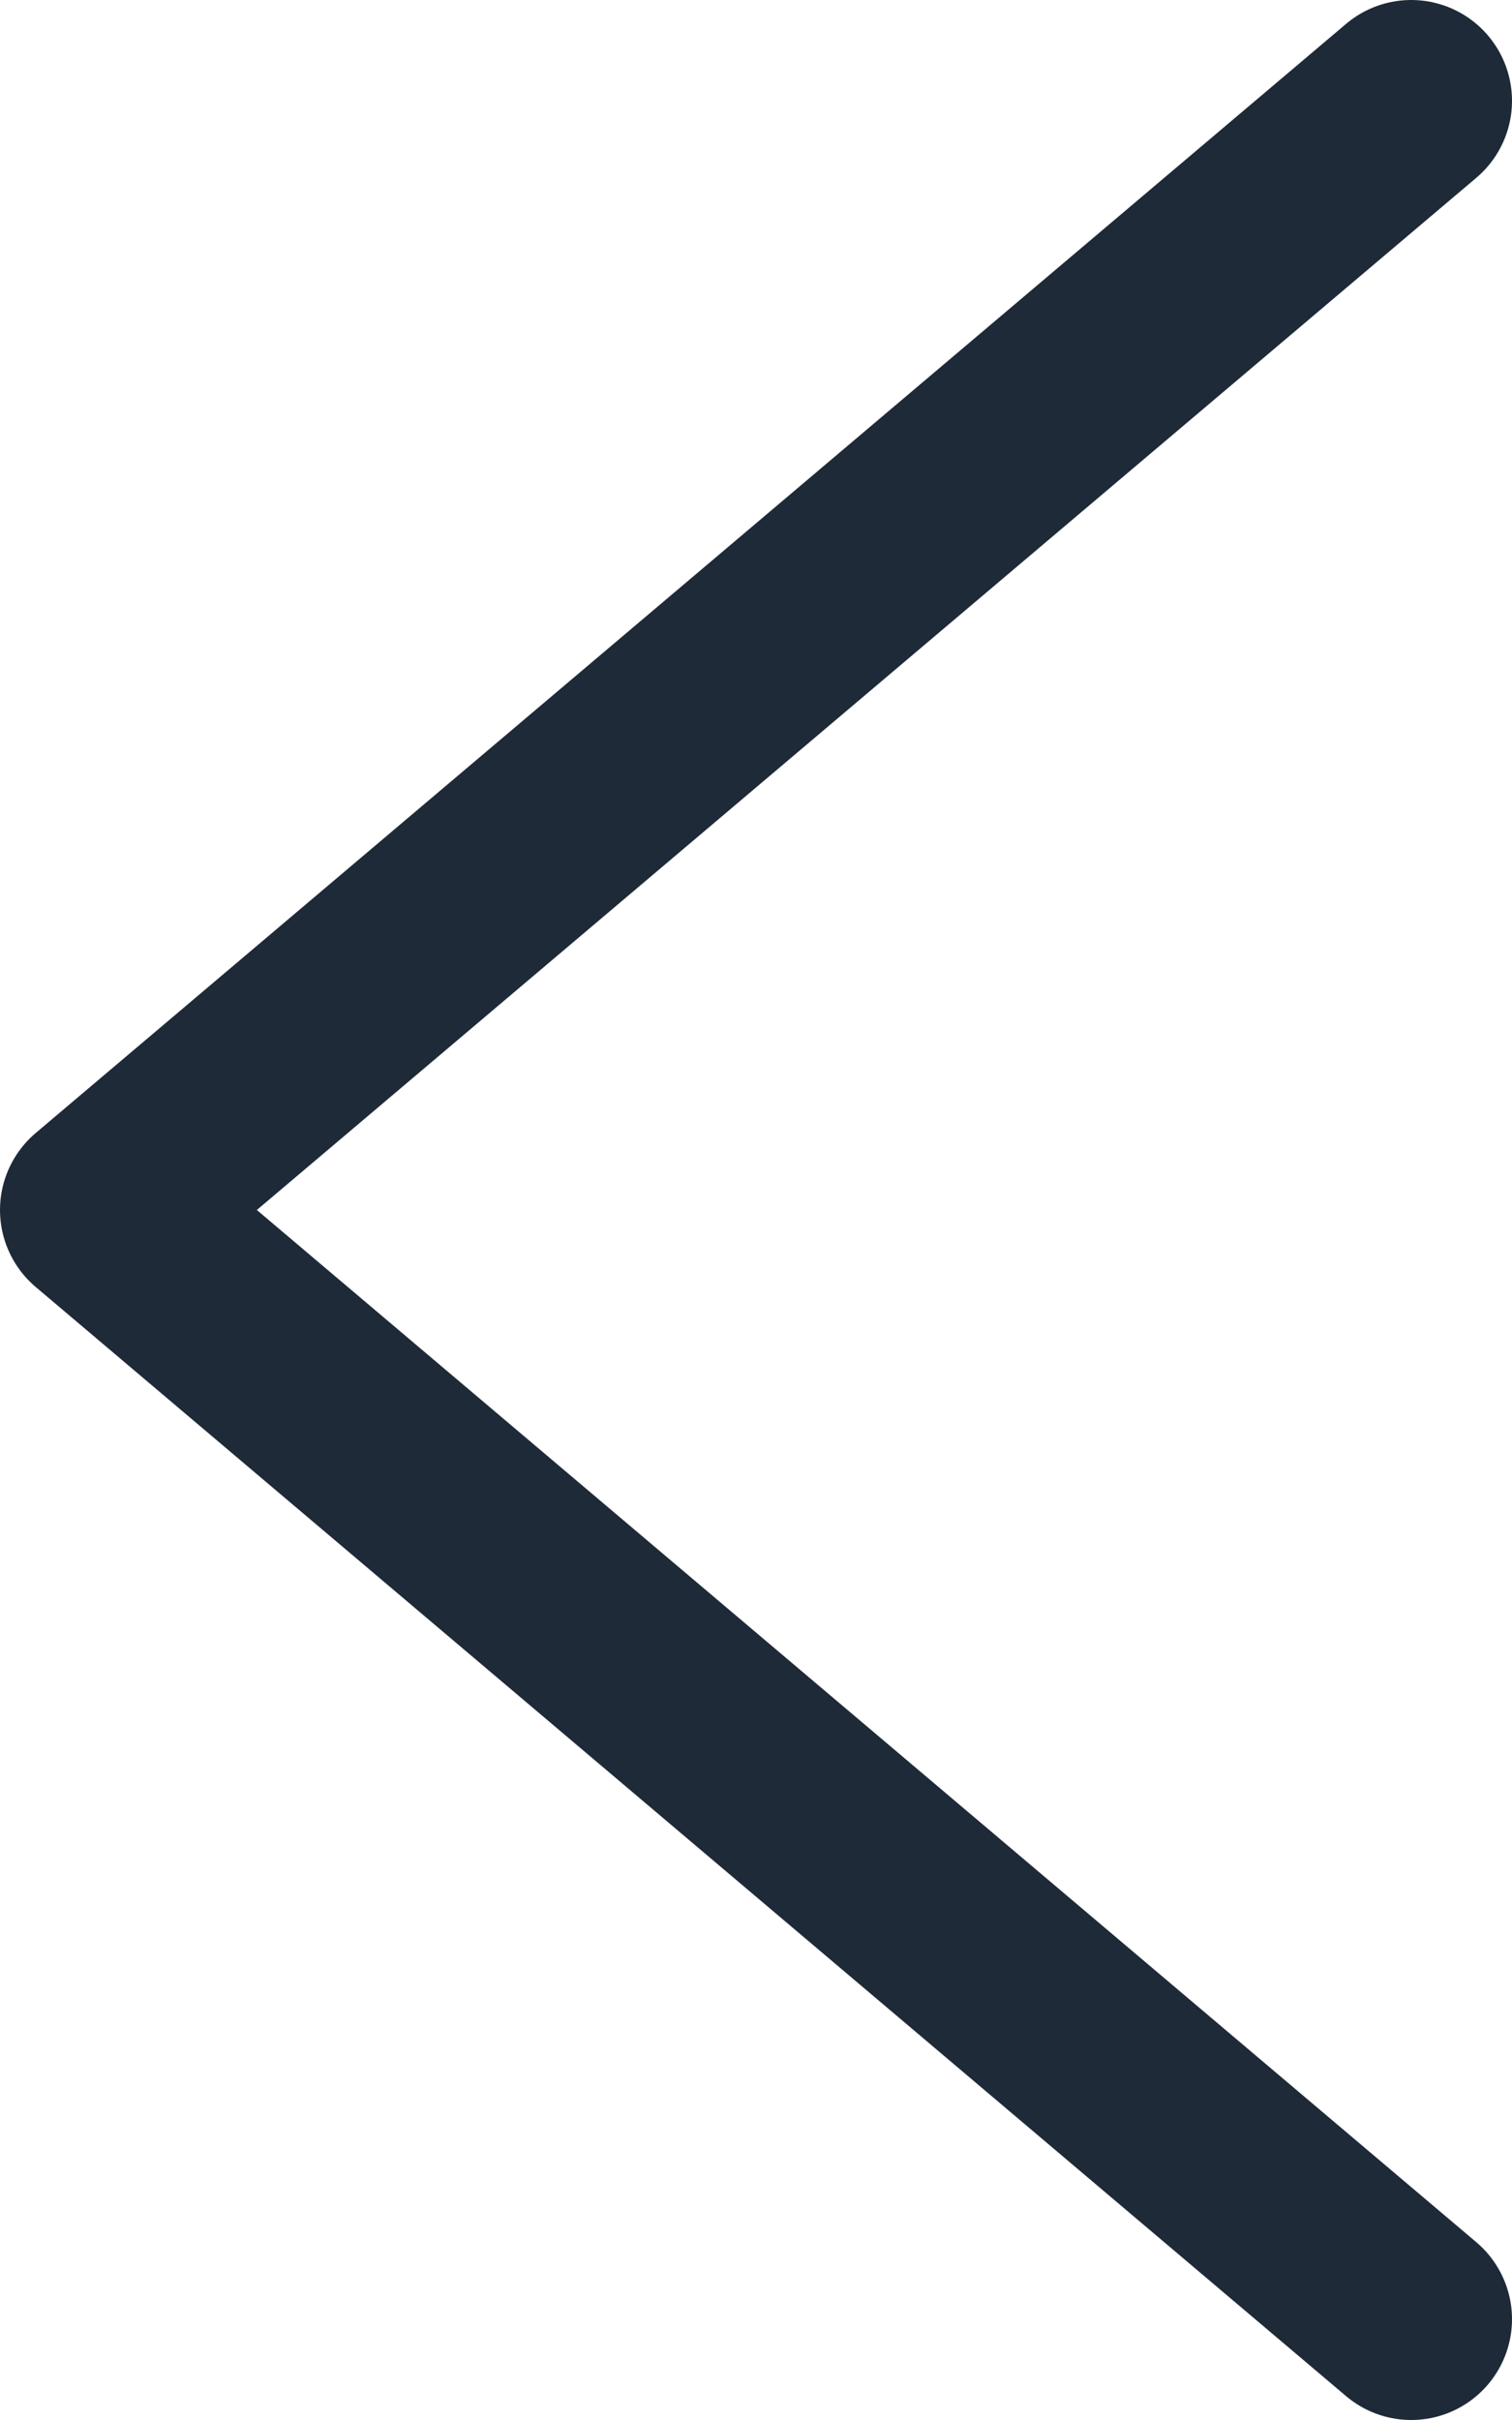
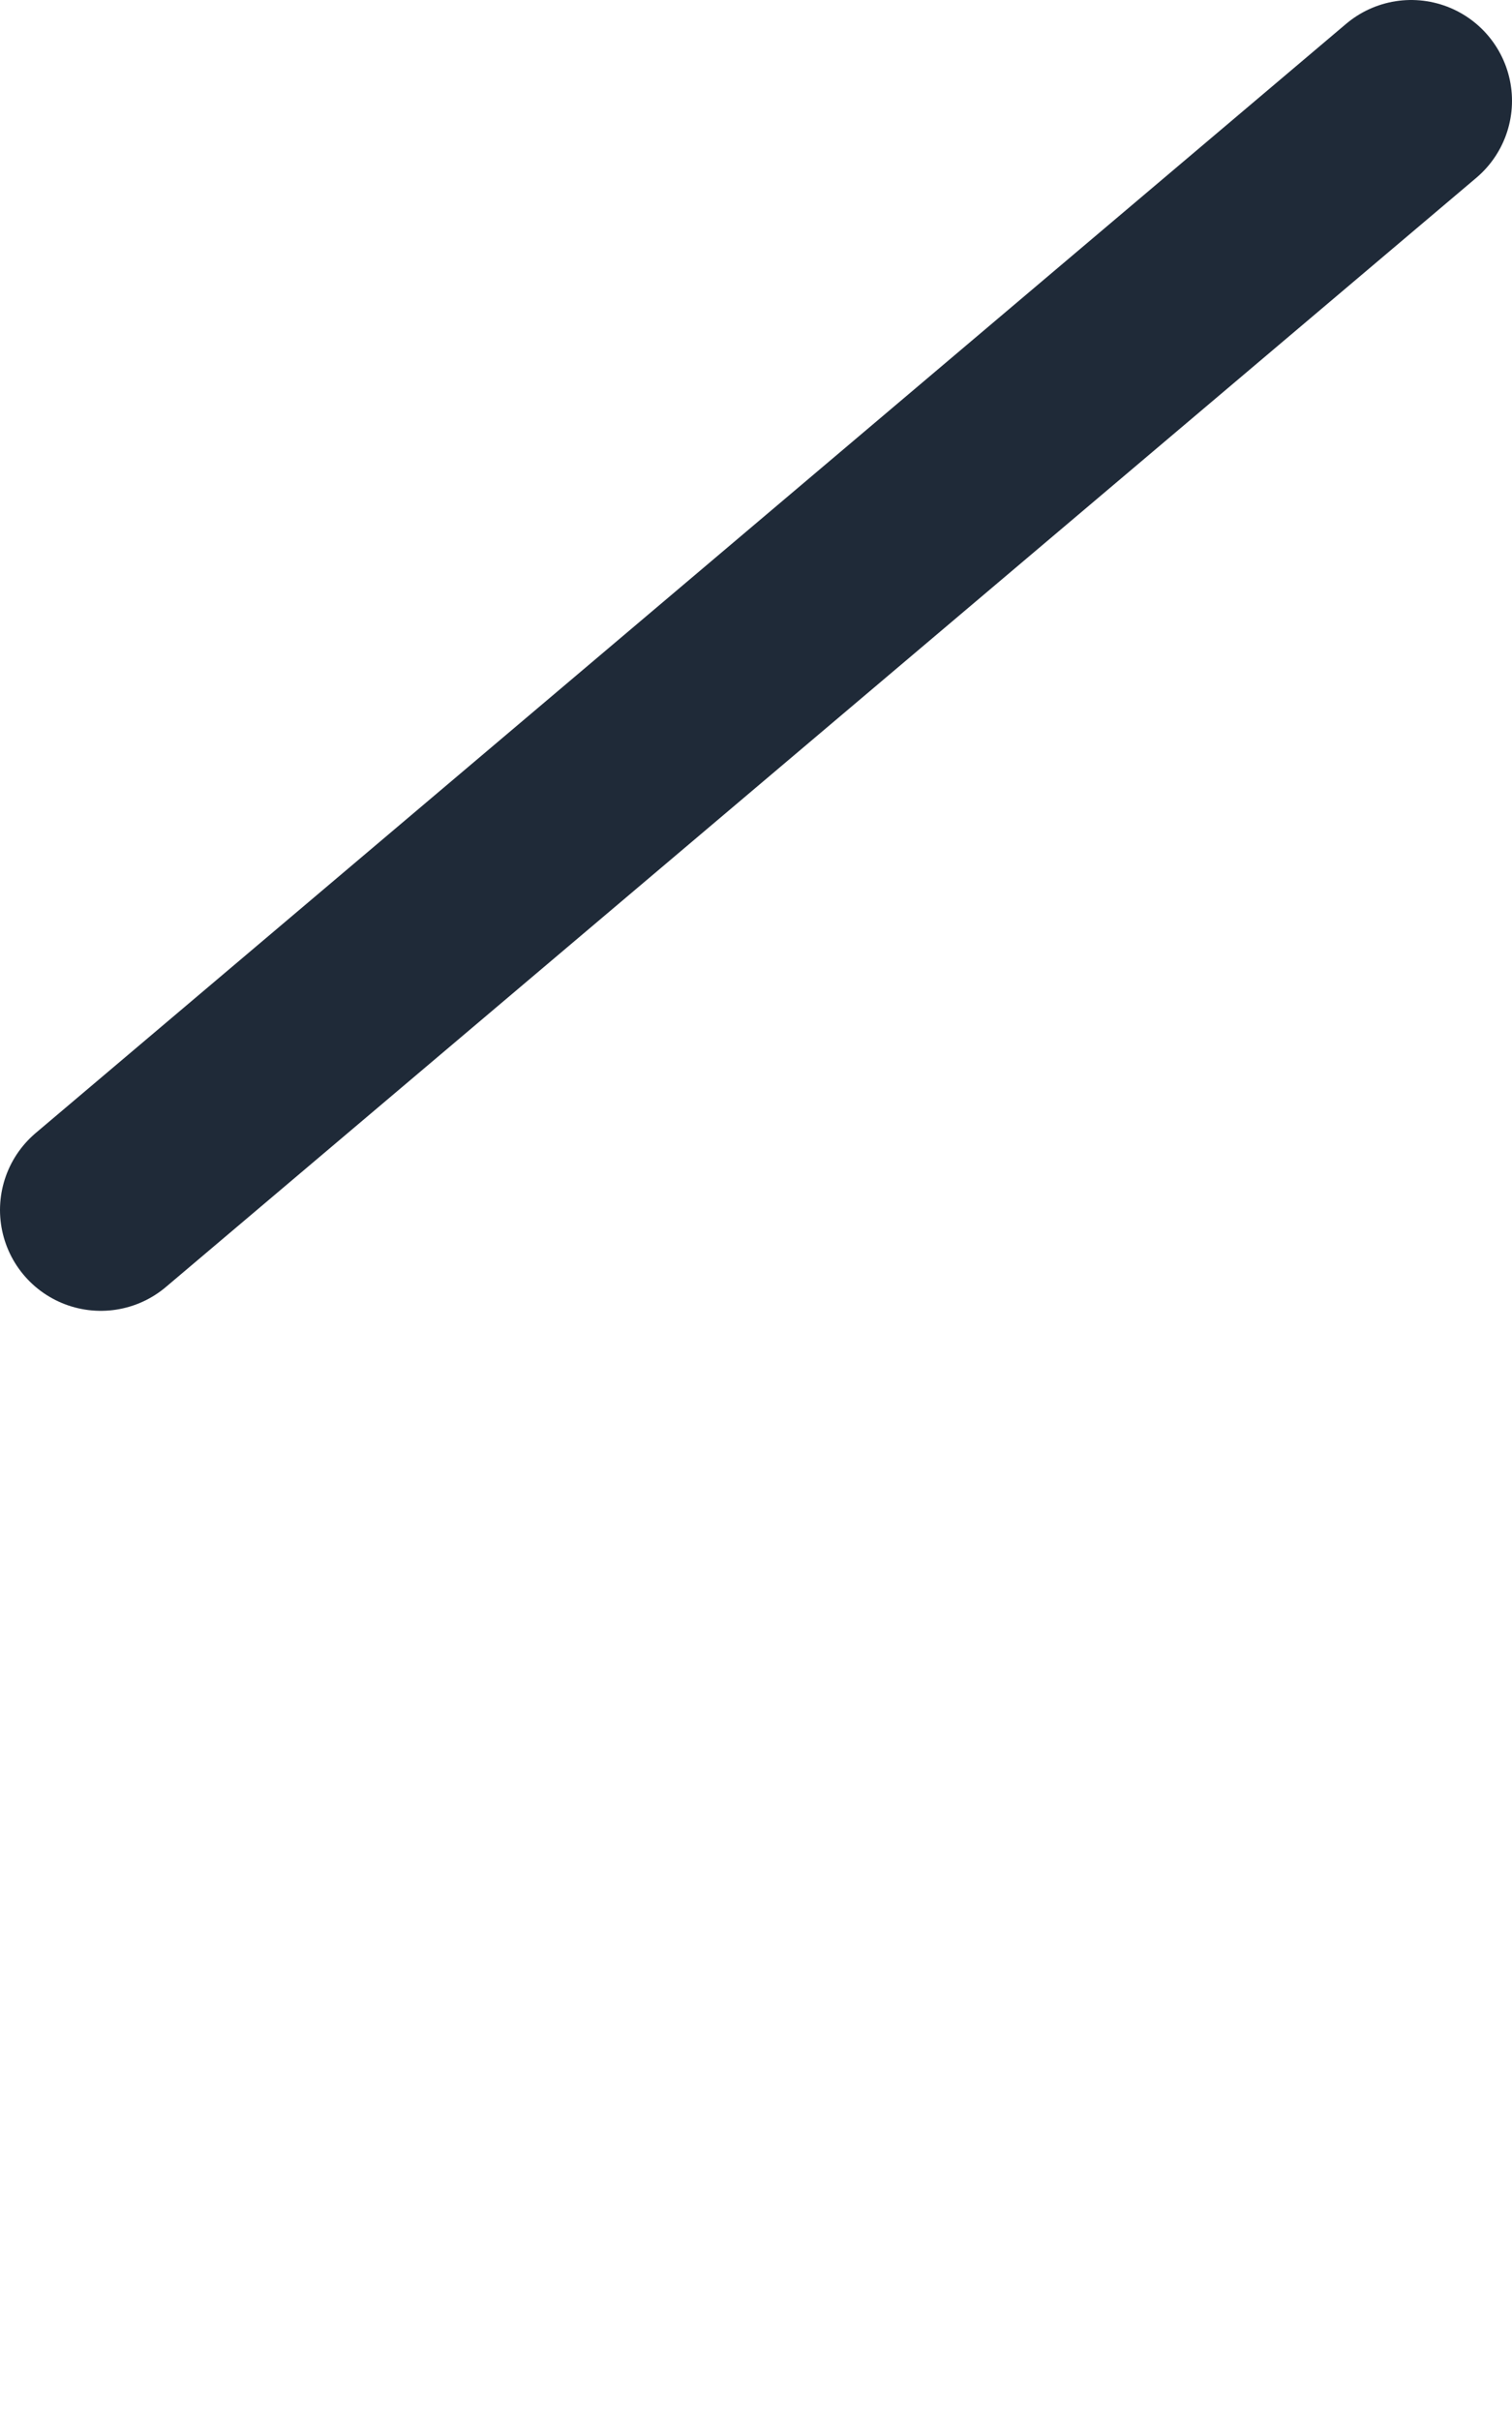
<svg xmlns="http://www.w3.org/2000/svg" width="15" height="24" viewBox="0 0 15 24" fill="none">
-   <path id="Vector 188" d="M14 1L1 12L14 23" stroke="#1F2A38" stroke-width="2" stroke-linecap="round" stroke-linejoin="round" />
+   <path id="Vector 188" d="M14 1L1 12" stroke="#1F2A38" stroke-width="2" stroke-linecap="round" stroke-linejoin="round" />
</svg>